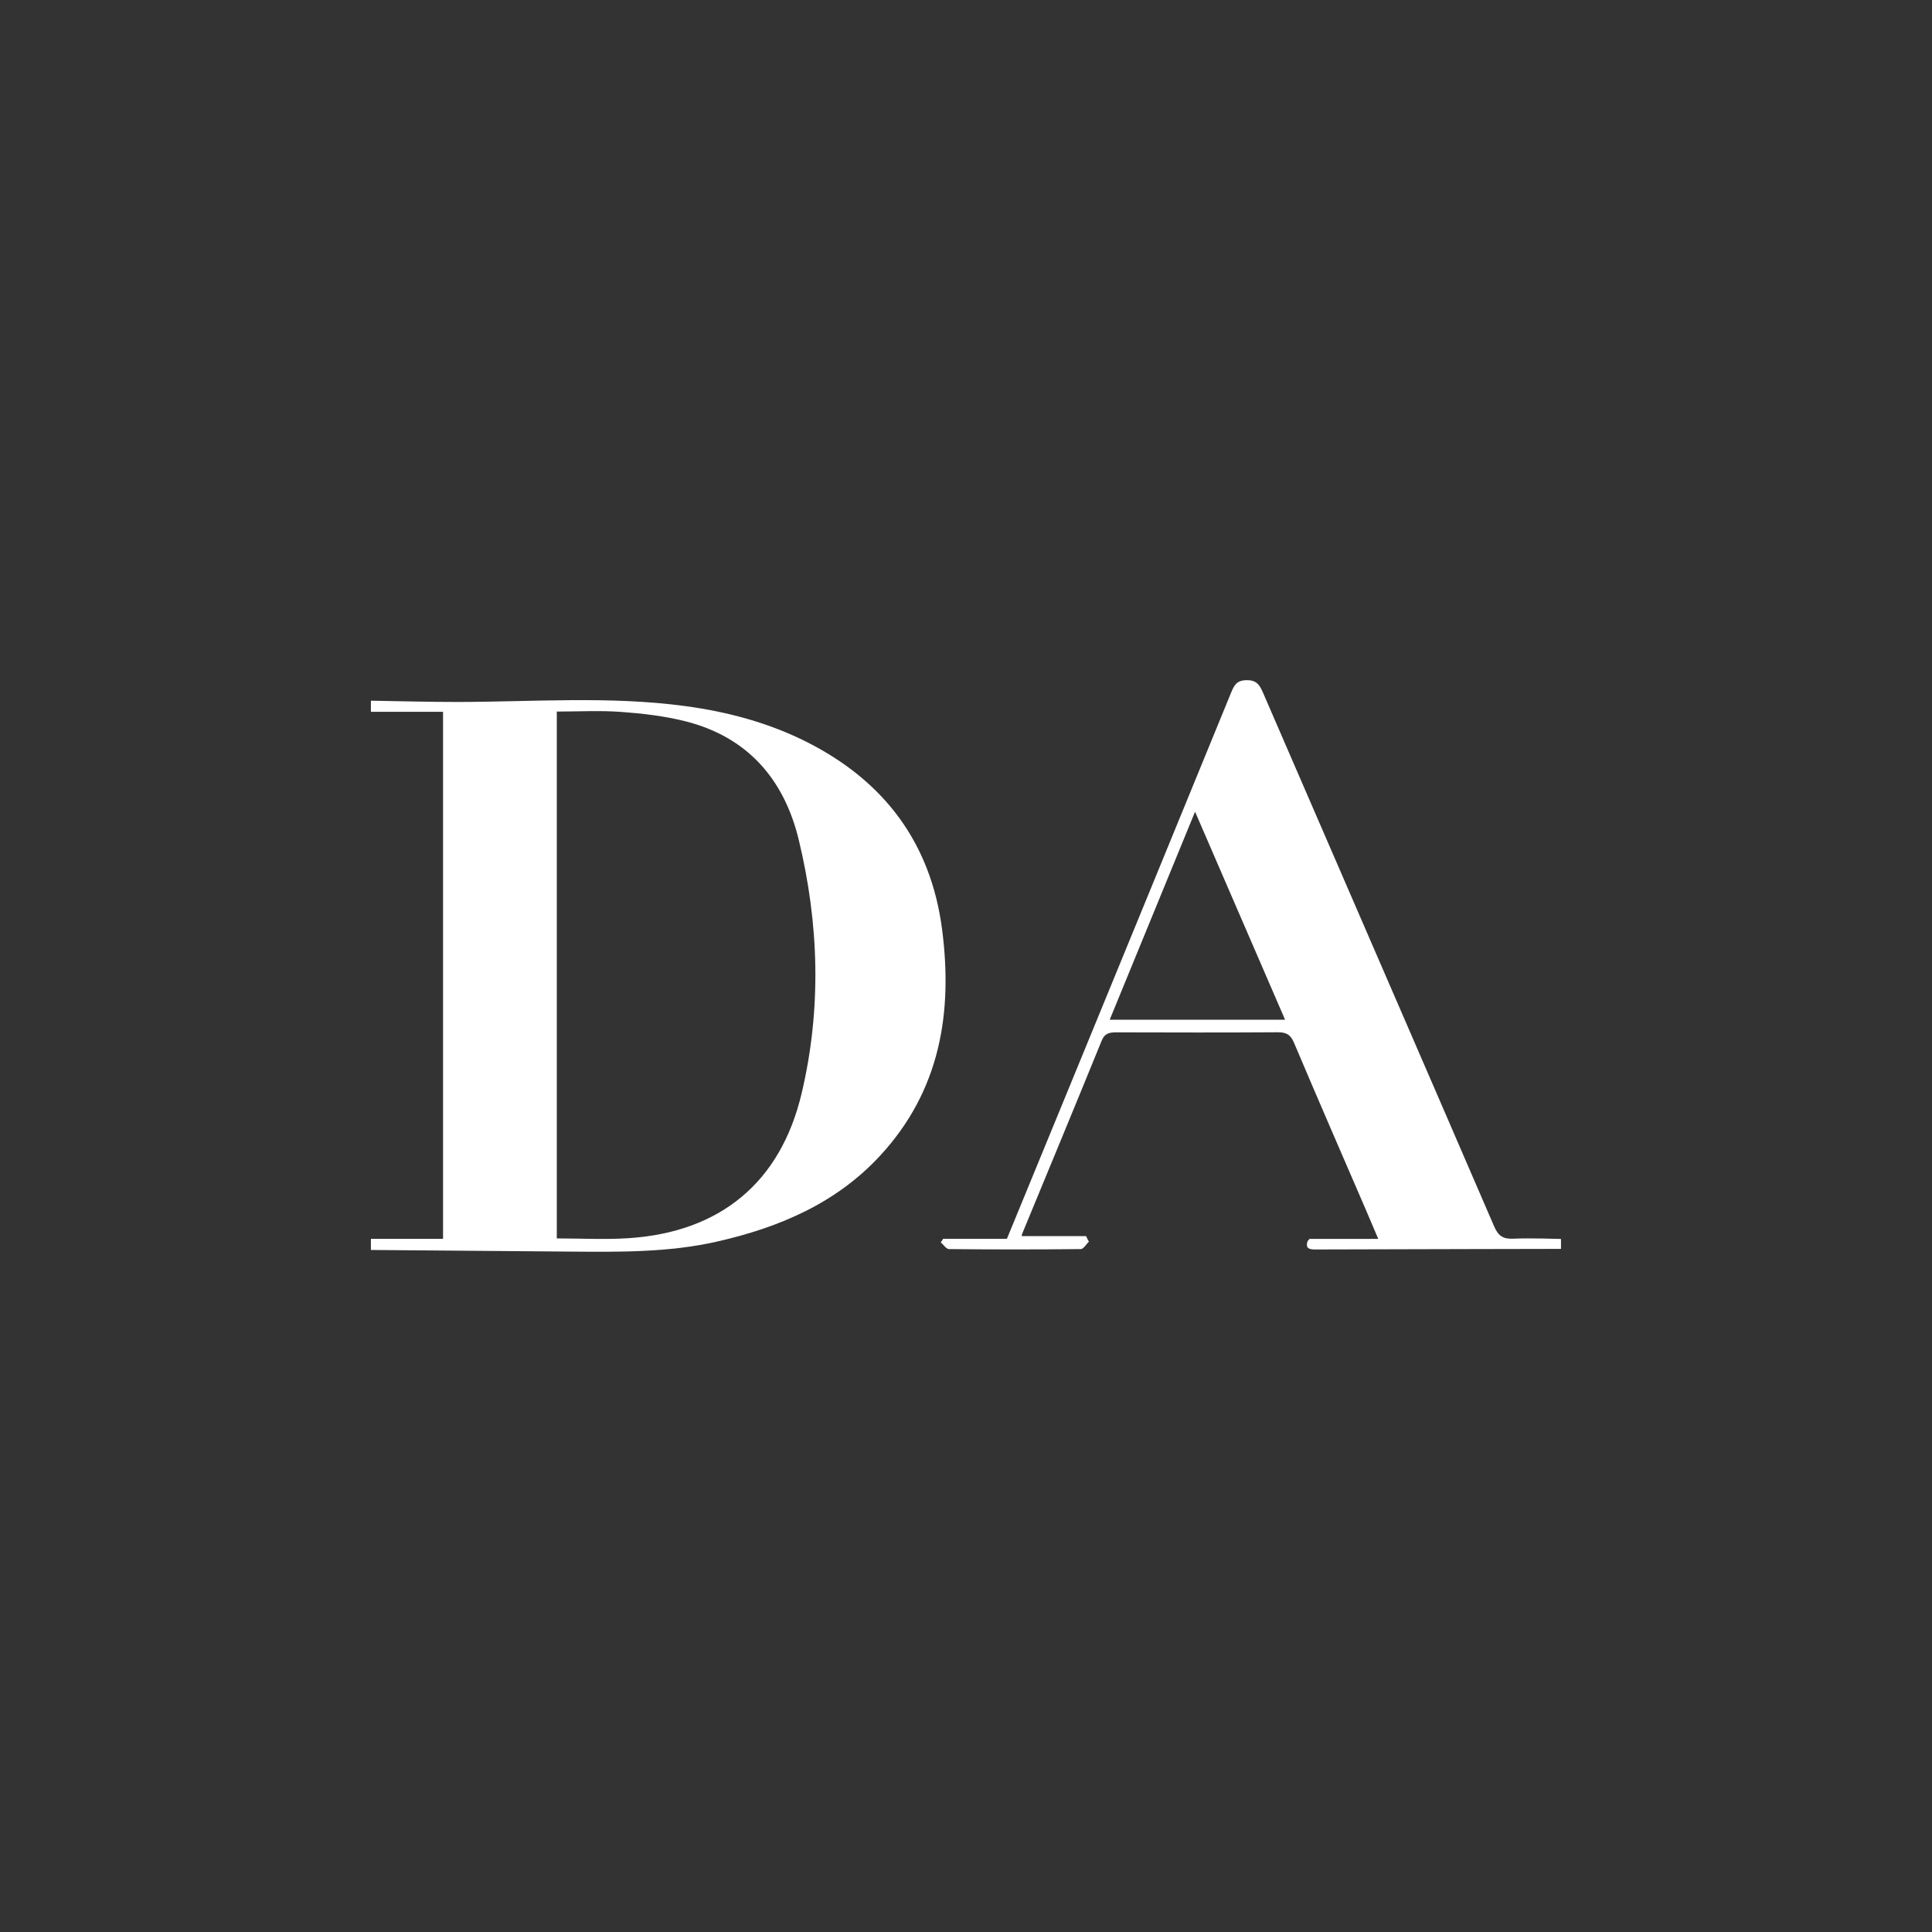
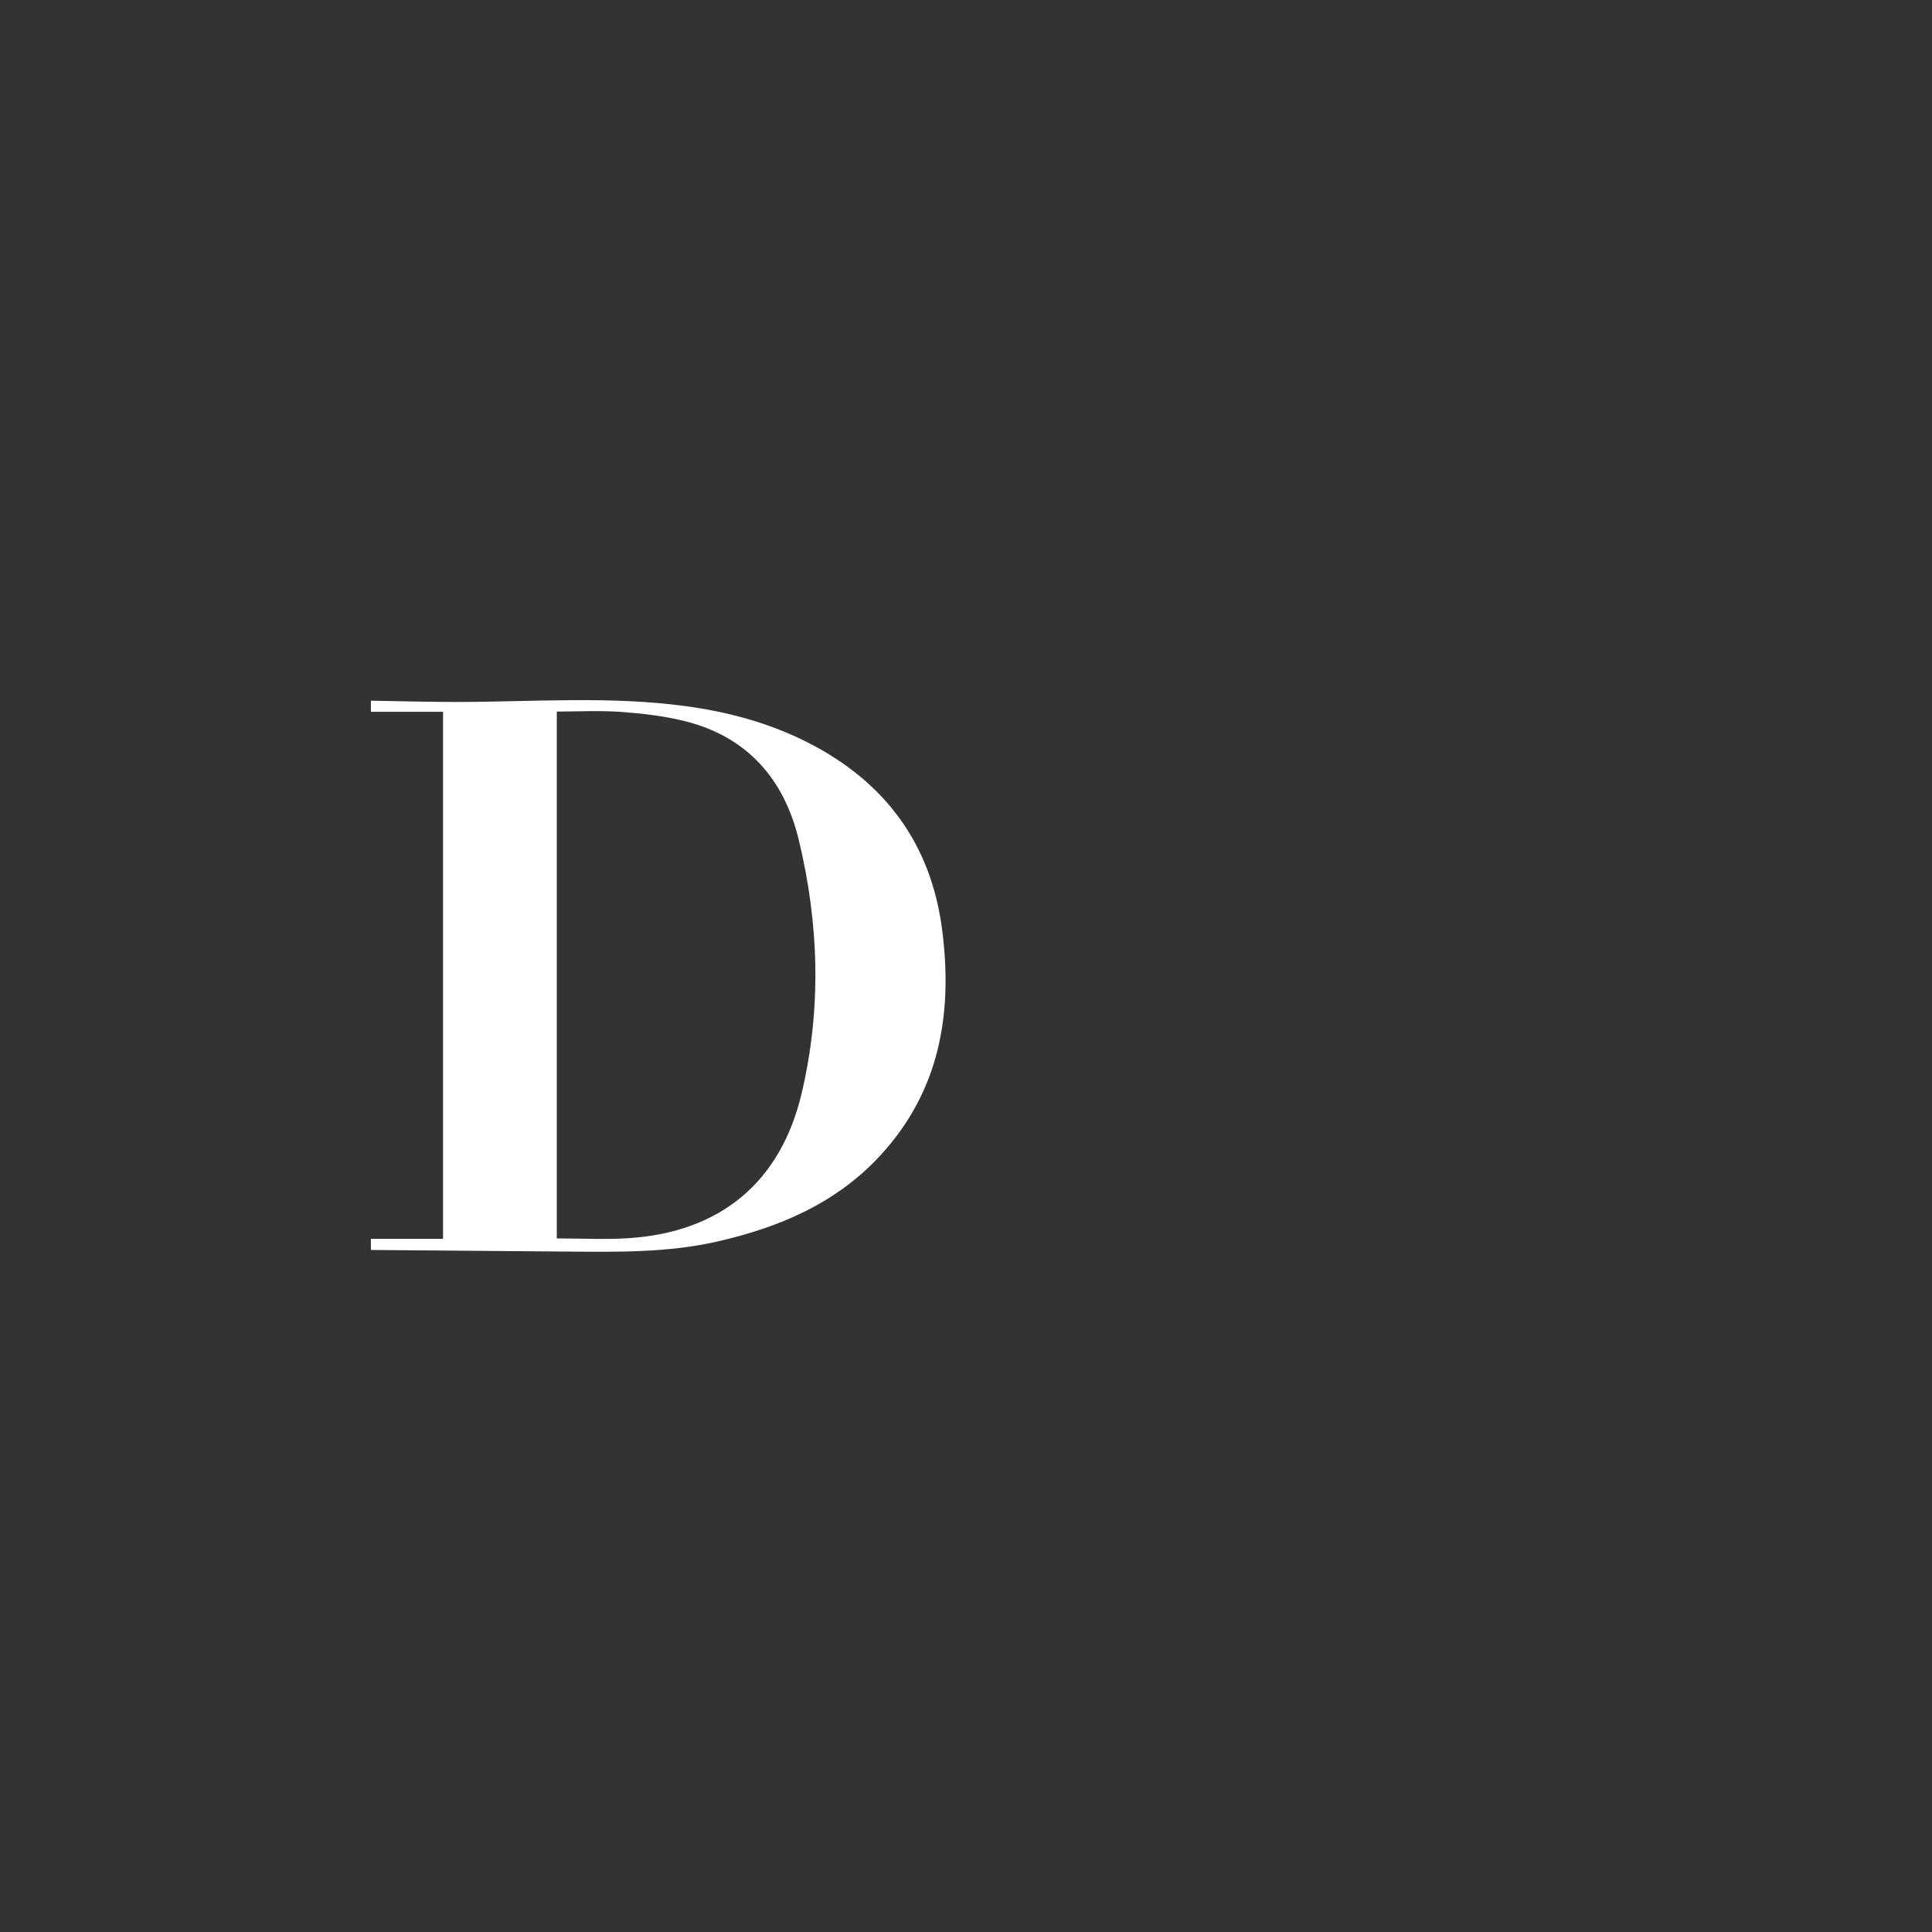
<svg xmlns="http://www.w3.org/2000/svg" id="a" data-name="Layer 1" viewBox="0 0 500 500">
  <rect x="0" y="0" width="500" height="500" fill="#333333" stroke="none" />
  <g id="b" data-name="Daily Aztec - SM">
    <g>
-       <path d="M338.95,320.62h17.74c-1.24-2.87-2.23-5.26-3.25-7.63-6.2-14.37-12.46-28.71-18.55-43.13-.91-2.16-2.07-2.73-4.27-2.71-13.87.09-27.75.06-41.63.02-1.78,0-3.06.15-3.89,2.18-6.79,16.71-13.72,33.36-20.6,50.04-.08.2-.05.51-.05.51h16.63s.49,1.11.73,1.42c-.7.68-1.4,1.94-2.11,1.94-11.36.12-22.73.12-34.09,0-.72,0-1.43-1.13-2.14-1.74.21-.32.42-.64.62-.92h16.5c5.58-13.58,11.08-26.94,16.57-40.3,13.84-33.7,27.68-67.4,41.48-101.12.78-1.9,1.46-3.11,3.94-3.15,2.62-.04,3.41,1.21,4.29,3.25,19.93,46.05,39.94,92.06,59.82,138.12,1.09,2.54,2.39,3.3,5.02,3.17,4.17-.2,12.27.07,12.27.07v2.57s-42.25.08-63.52.15c-1.55,0-2.67-.19-2.07-2.15.18-.18.36-.36.54-.61ZM309.28,210.07c-7.55,18.39-14.8,36.07-22.09,53.84h45.39c-7.77-17.95-15.39-35.55-23.3-53.84Z" style="fill: #fff; stroke-width: 0px;" />
      <path d="M96,181.34c7.43.12,14.85.33,22.28.33,19.73-.02,39.5-1.59,59.17,1.08,10.99,1.49,21.59,4.34,31.49,9.35,20.09,10.18,31.98,26.25,34.87,48.41,2.81,21.61-.52,41.77-16,58.54-11.37,12.33-26.11,18.61-42.24,22.27-12.65,2.87-25.49,2.69-38.34,2.59-17.08-.14-34.16-.28-51.24-.42,0-.96,0-1.91,0-2.87h18.67v-136.41h-18.67v-2.87ZM144.1,320.5c6.43,0,12.53.34,18.58-.06,23.65-1.55,39.3-14.37,44.77-37.43,5.19-21.87,4.53-43.92-.74-65.7-3.79-15.66-13.27-26.6-29.35-30.65-5.41-1.36-11.04-2.01-16.62-2.42-5.52-.4-11.09-.09-16.64-.09v136.34Z" style="fill: #fff; stroke-width: 0px;" />
    </g>
  </g>
</svg>